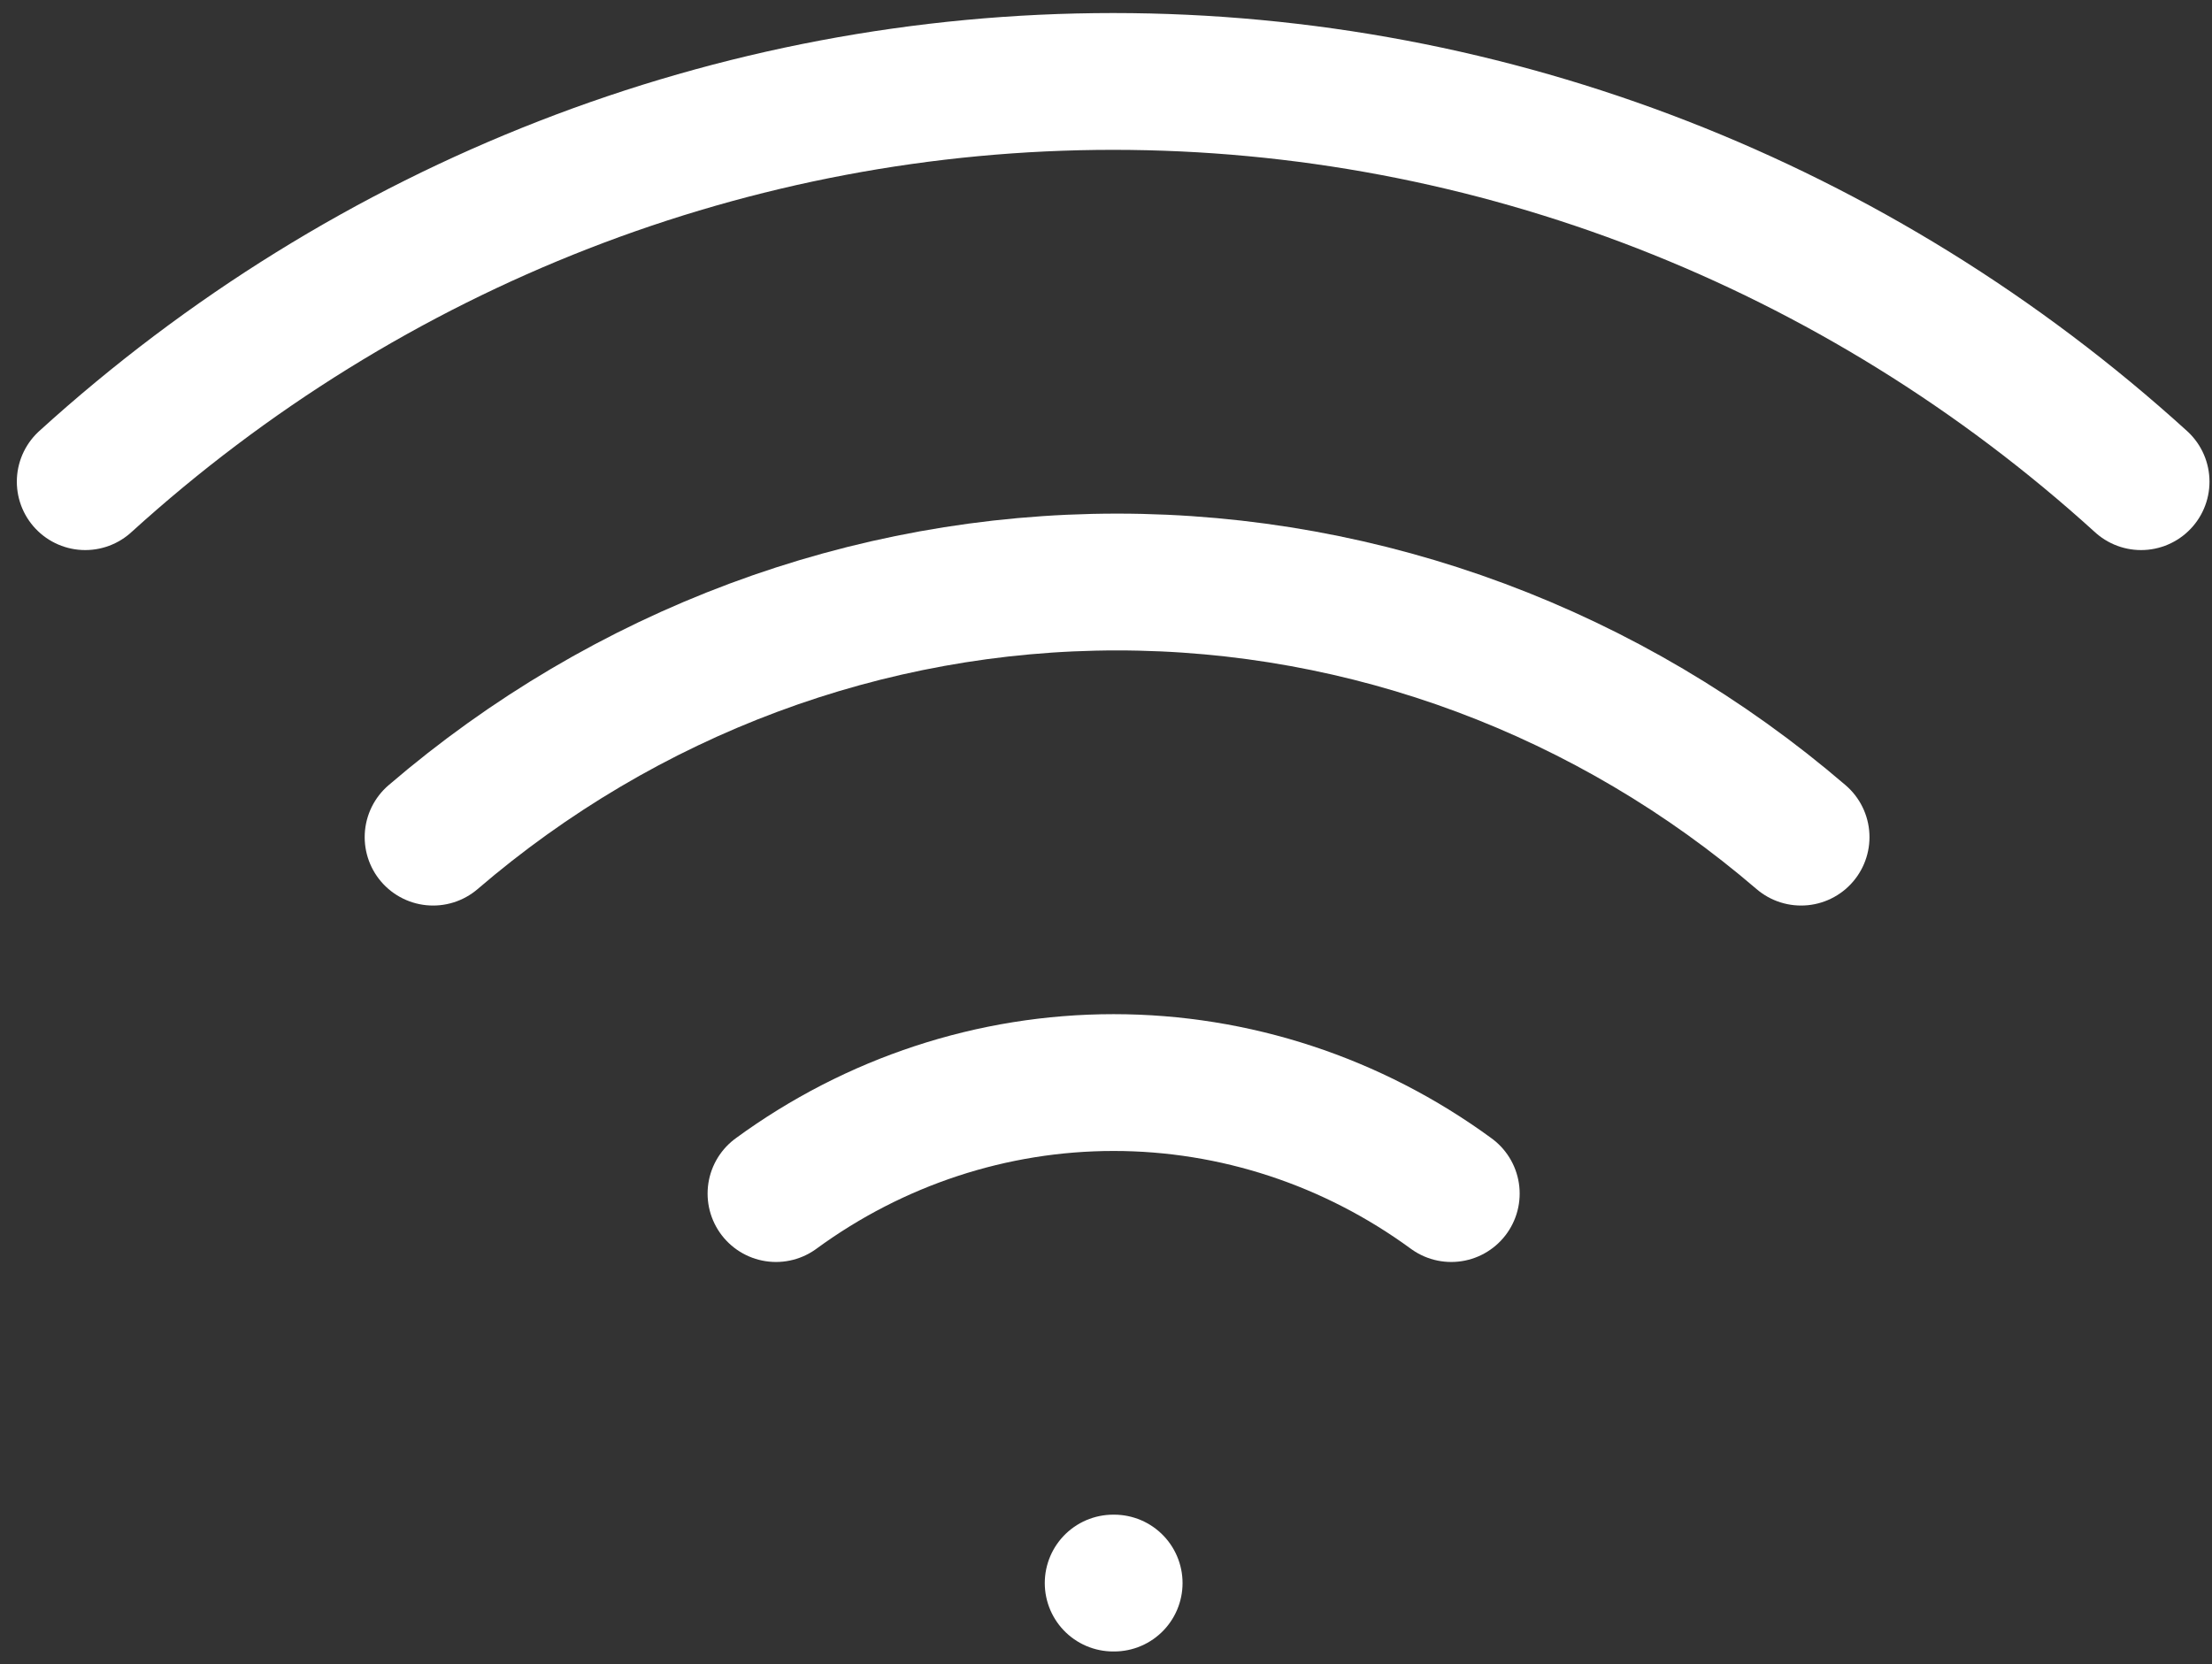
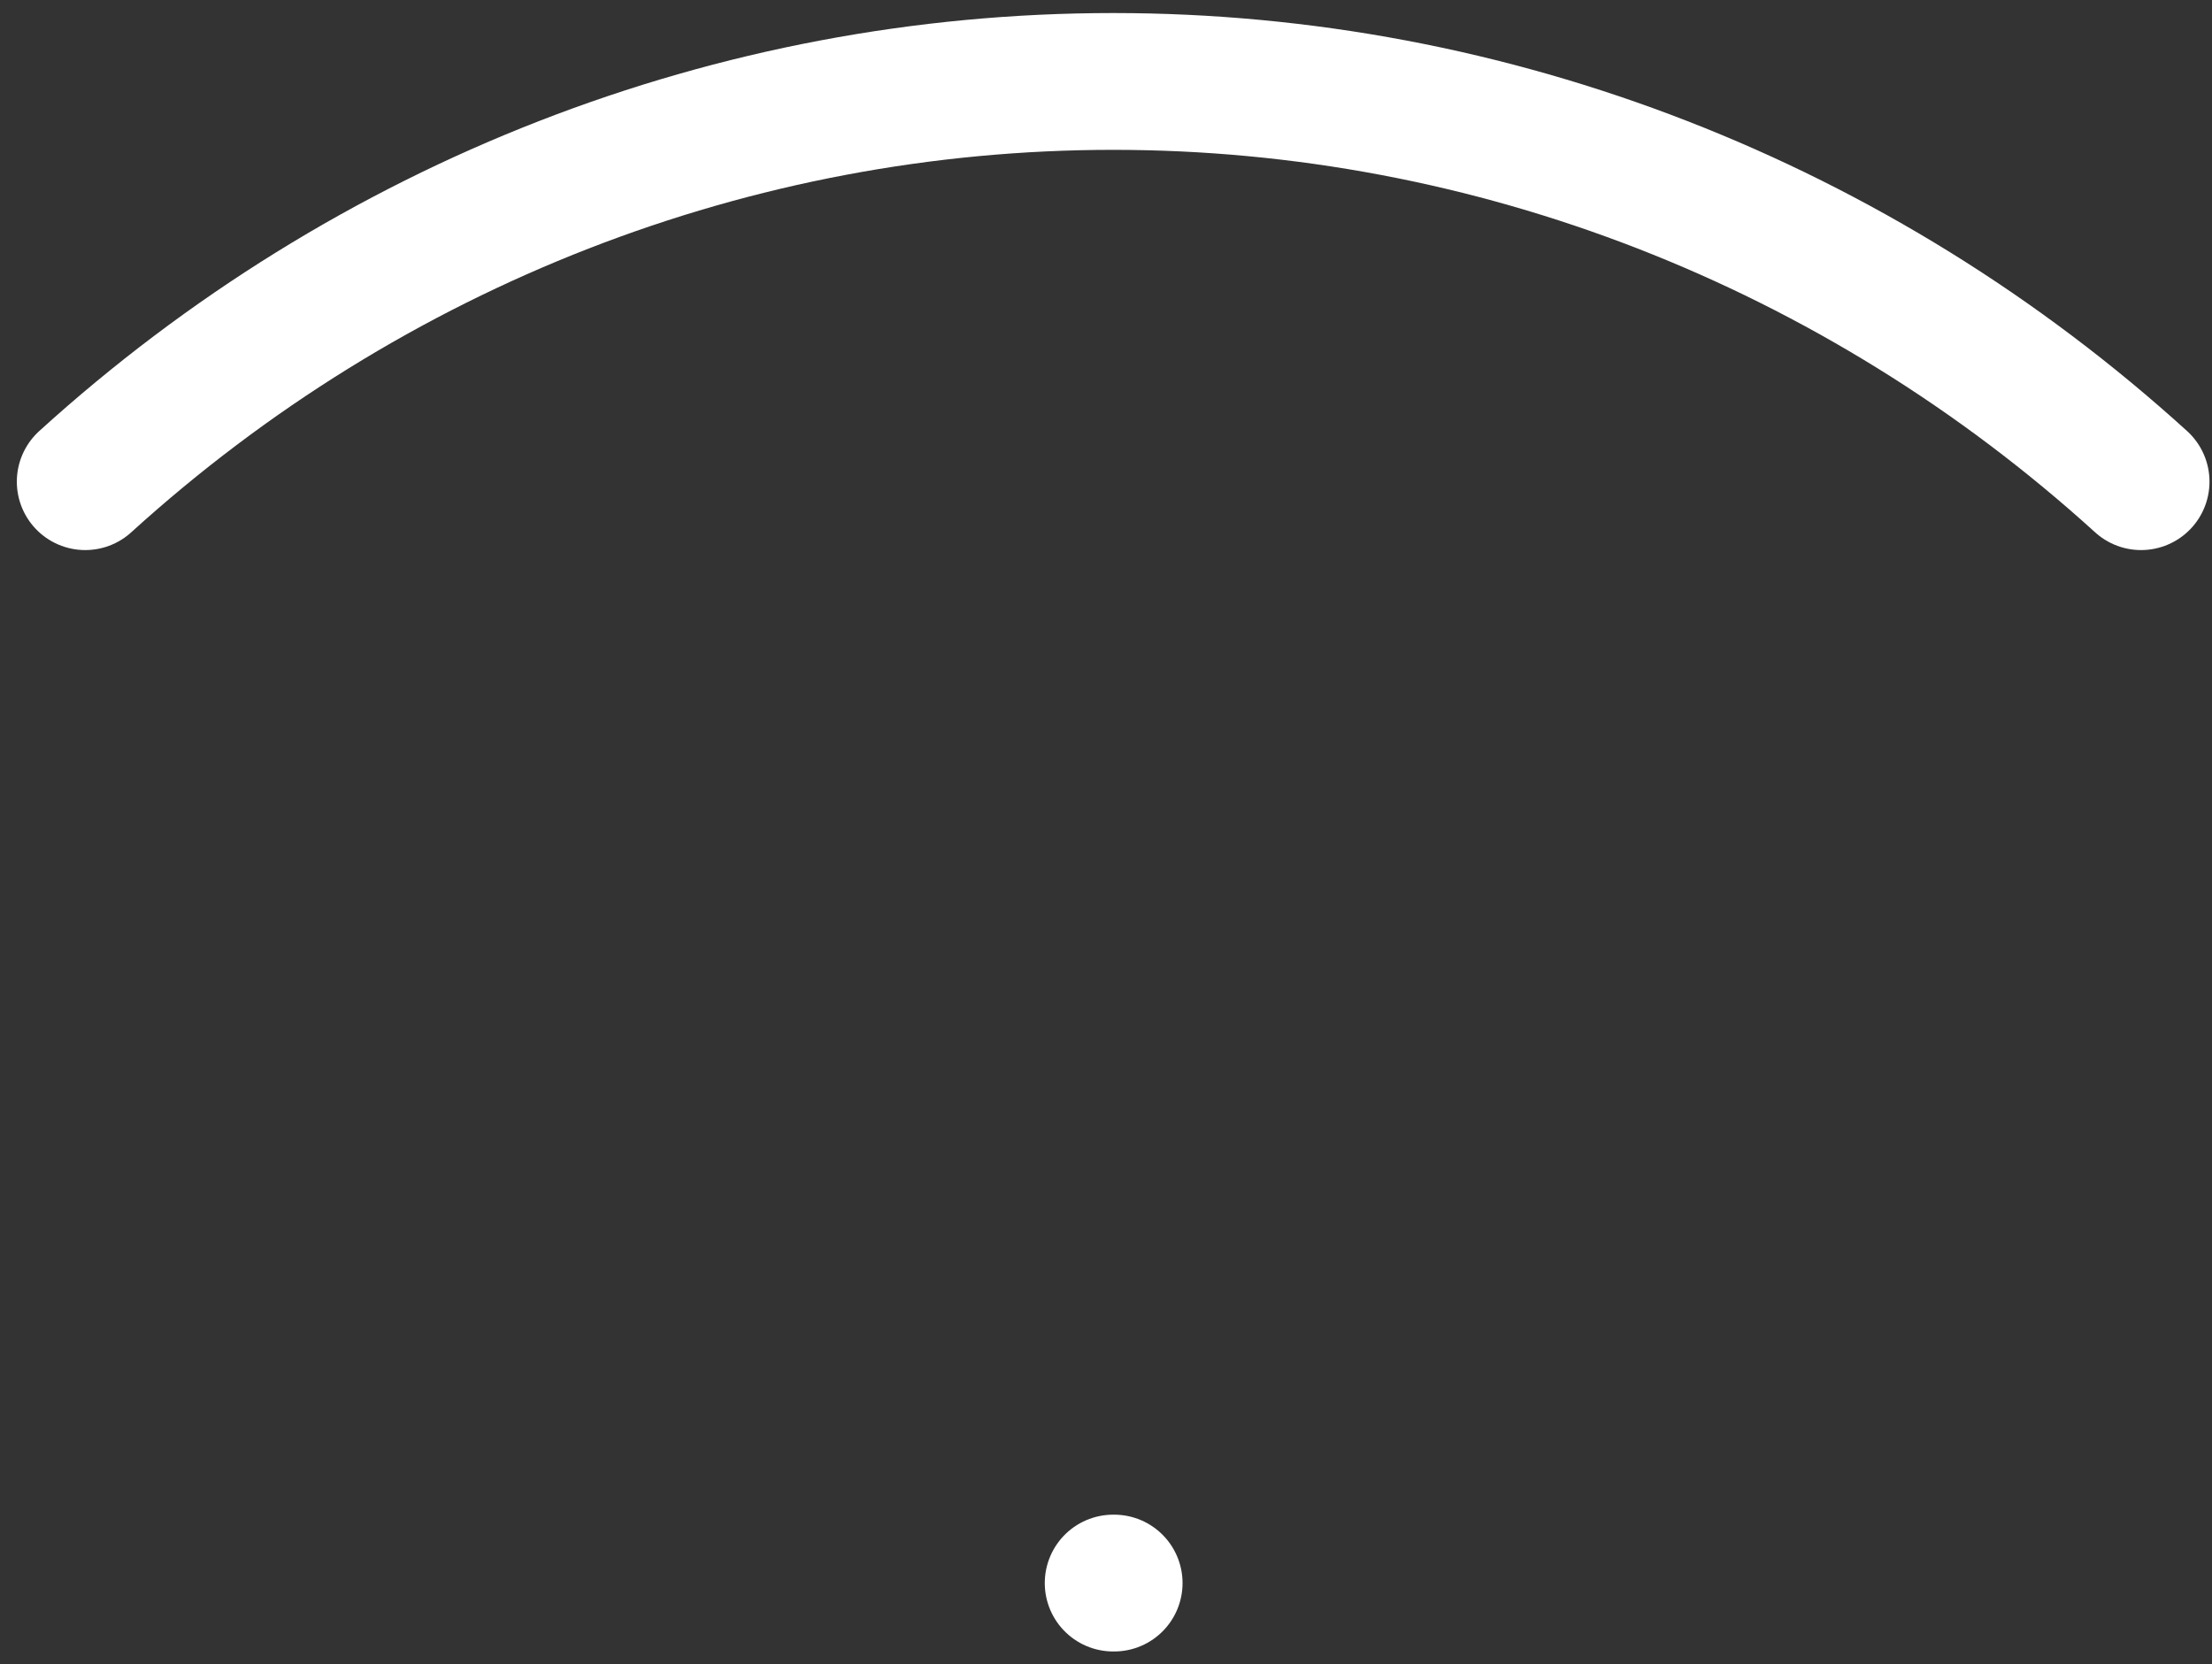
<svg xmlns="http://www.w3.org/2000/svg" width="97" height="73" viewBox="0 0 97 73" fill="none">
  <rect x="0" y="0" width="97" height="73" fill="#333333" stroke="none" />
-   <path d="M18.992 36.717C27.413 29.486 38.026 25.527 48.986 25.527C59.946 25.527 70.558 29.486 78.98 36.717" stroke="white" stroke-width="6" stroke-linecap="round" stroke-linejoin="round" />
  <path d="M3.738 21.126C16.189 9.814 32.217 3.572 48.814 3.572C65.412 3.572 81.439 9.814 93.89 21.126" stroke="white" stroke-width="6" stroke-linecap="round" stroke-linejoin="round" />
-   <path d="M34.029 52.35C38.355 49.183 43.529 47.481 48.834 47.481C54.14 47.481 59.314 49.183 63.64 52.35" stroke="white" stroke-width="6" stroke-linecap="round" stroke-linejoin="round" />
  <path d="M48.815 69.433H48.857" stroke="white" stroke-width="6" stroke-linecap="round" stroke-linejoin="round" />
</svg>